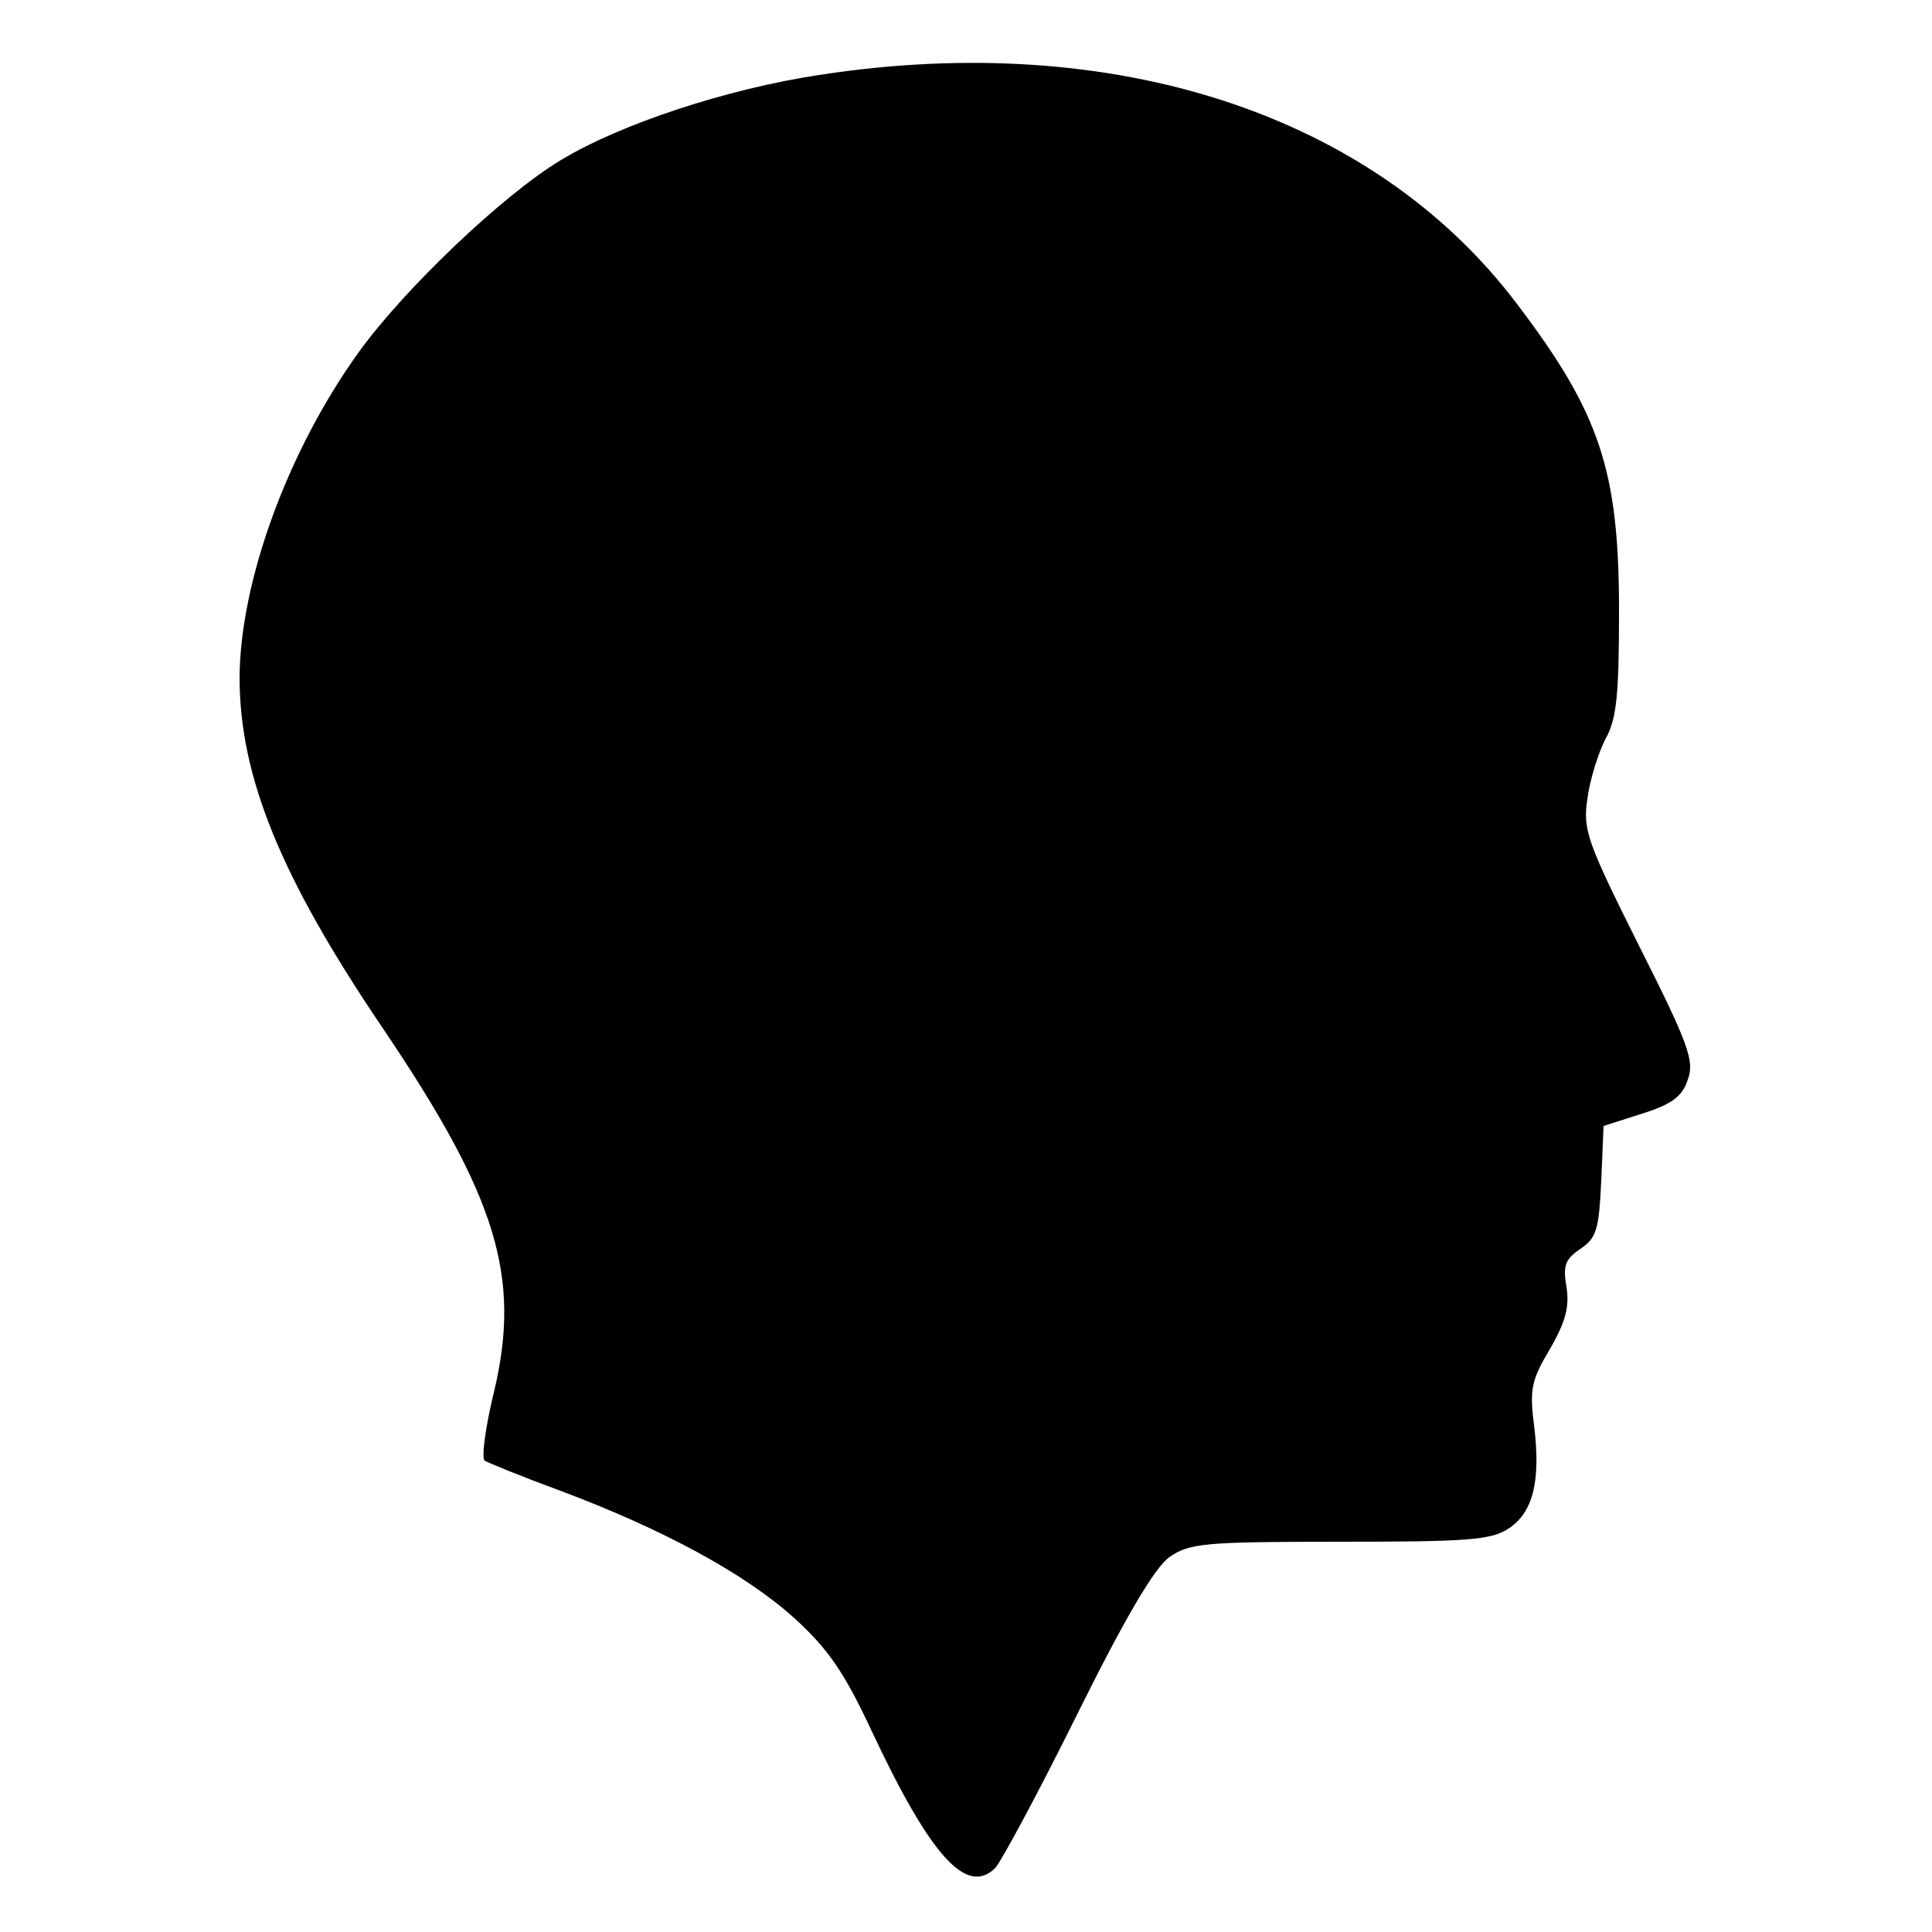
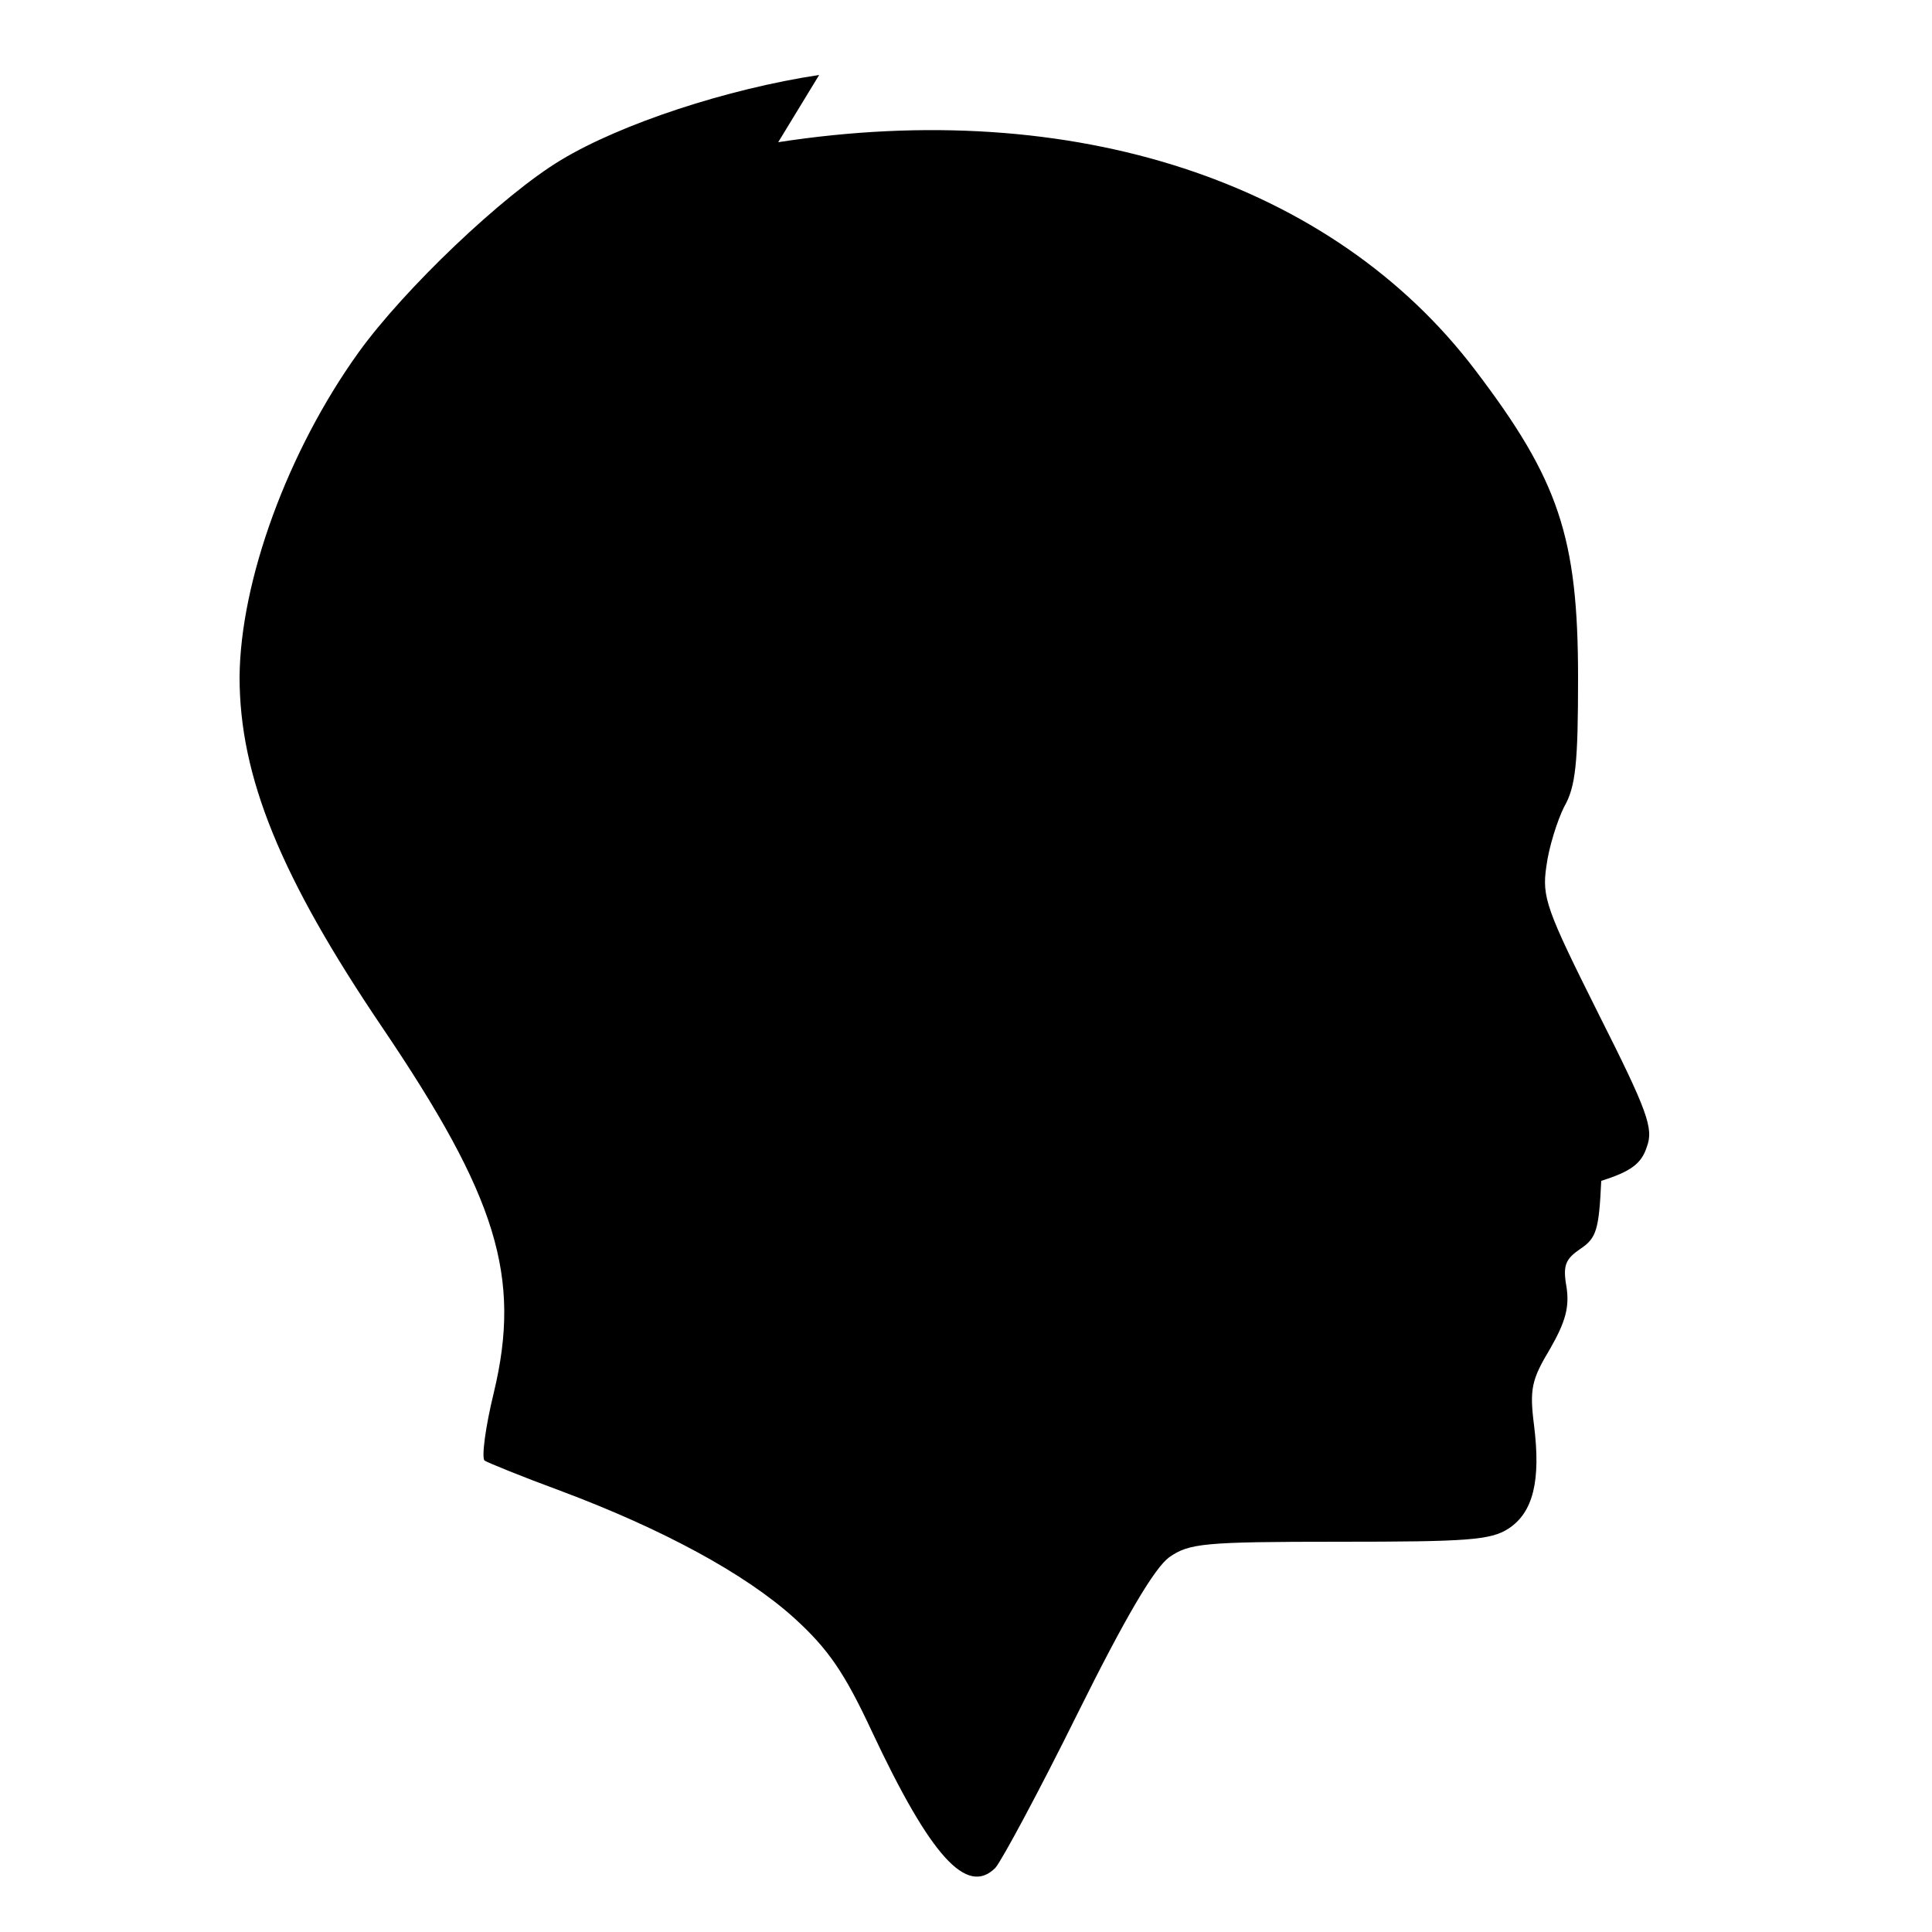
<svg xmlns="http://www.w3.org/2000/svg" version="1.0" width="250pt" height="250pt" viewBox="0 0 250 250" preserveAspectRatio="xMidYMid meet">
  <g transform="translate(0,250) scale(0.1,-0.1)" fill="#000000" stroke="none">
-     <path d="M1060 2403 c-119 -18 -256 -63 -334 -110 -75 -45 -203 -167 -262 -249 -92 -128 -153 -296 -154 -420 0 -129 53 -259 185 -454 148 -219 180 -322 144 -472 -11 -45 -16 -84 -12 -88 5 -3 49 -21 98 -39 131 -49 239 -107 303 -165 44 -40 65 -71 100 -146 76 -162 123 -214 160 -177 8 9 56 98 106 199 63 127 100 189 119 203 26 18 44 20 221 20 164 0 195 2 218 17 32 21 42 62 33 134 -6 47 -3 59 21 99 20 35 25 54 21 80 -5 28 -1 36 18 49 21 14 24 25 27 88 l3 71 50 16 c38 12 52 22 59 44 9 24 1 46 -63 173 -67 134 -73 150 -67 190 3 24 14 59 23 77 15 26 18 57 18 167 0 182 -25 256 -133 398 -185 244 -520 354 -902 295z" />
+     <path d="M1060 2403 c-119 -18 -256 -63 -334 -110 -75 -45 -203 -167 -262 -249 -92 -128 -153 -296 -154 -420 0 -129 53 -259 185 -454 148 -219 180 -322 144 -472 -11 -45 -16 -84 -12 -88 5 -3 49 -21 98 -39 131 -49 239 -107 303 -165 44 -40 65 -71 100 -146 76 -162 123 -214 160 -177 8 9 56 98 106 199 63 127 100 189 119 203 26 18 44 20 221 20 164 0 195 2 218 17 32 21 42 62 33 134 -6 47 -3 59 21 99 20 35 25 54 21 80 -5 28 -1 36 18 49 21 14 24 25 27 88 c38 12 52 22 59 44 9 24 1 46 -63 173 -67 134 -73 150 -67 190 3 24 14 59 23 77 15 26 18 57 18 167 0 182 -25 256 -133 398 -185 244 -520 354 -902 295z" />
  </g>
</svg>